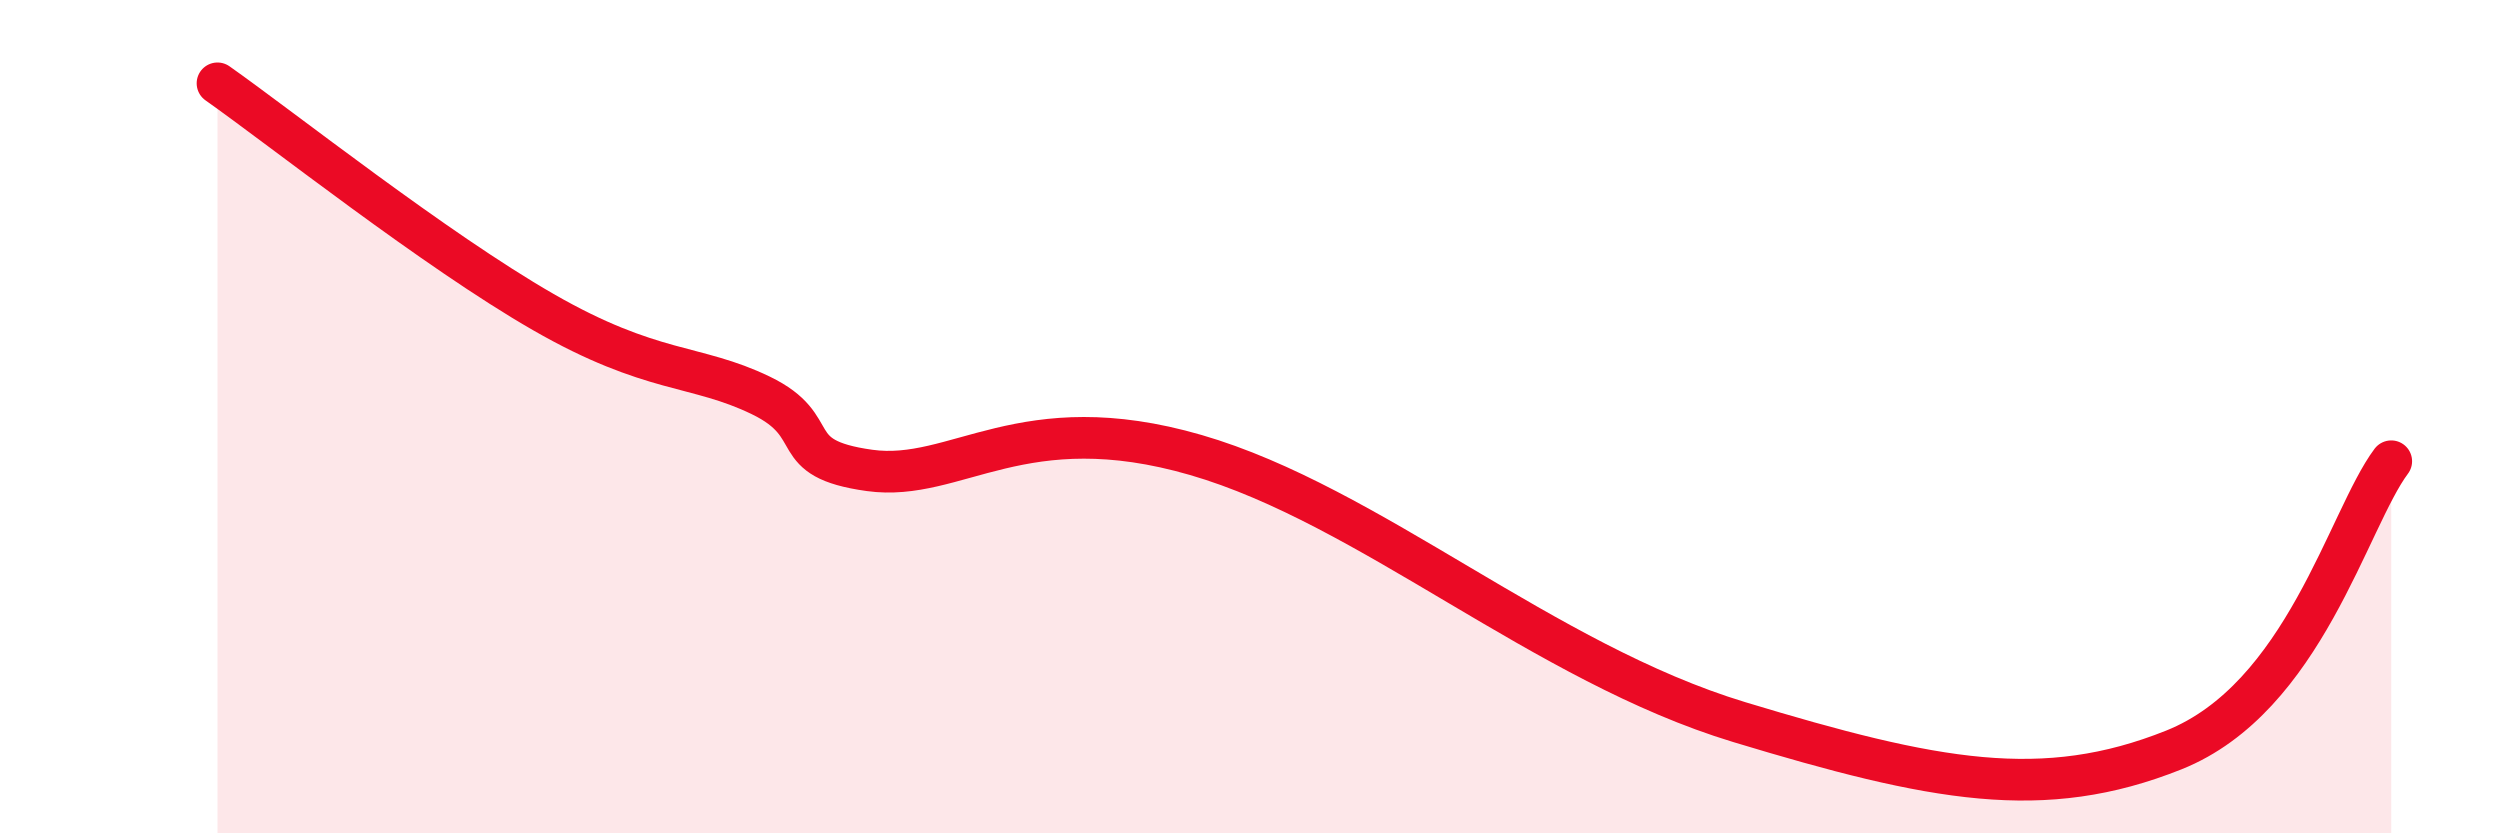
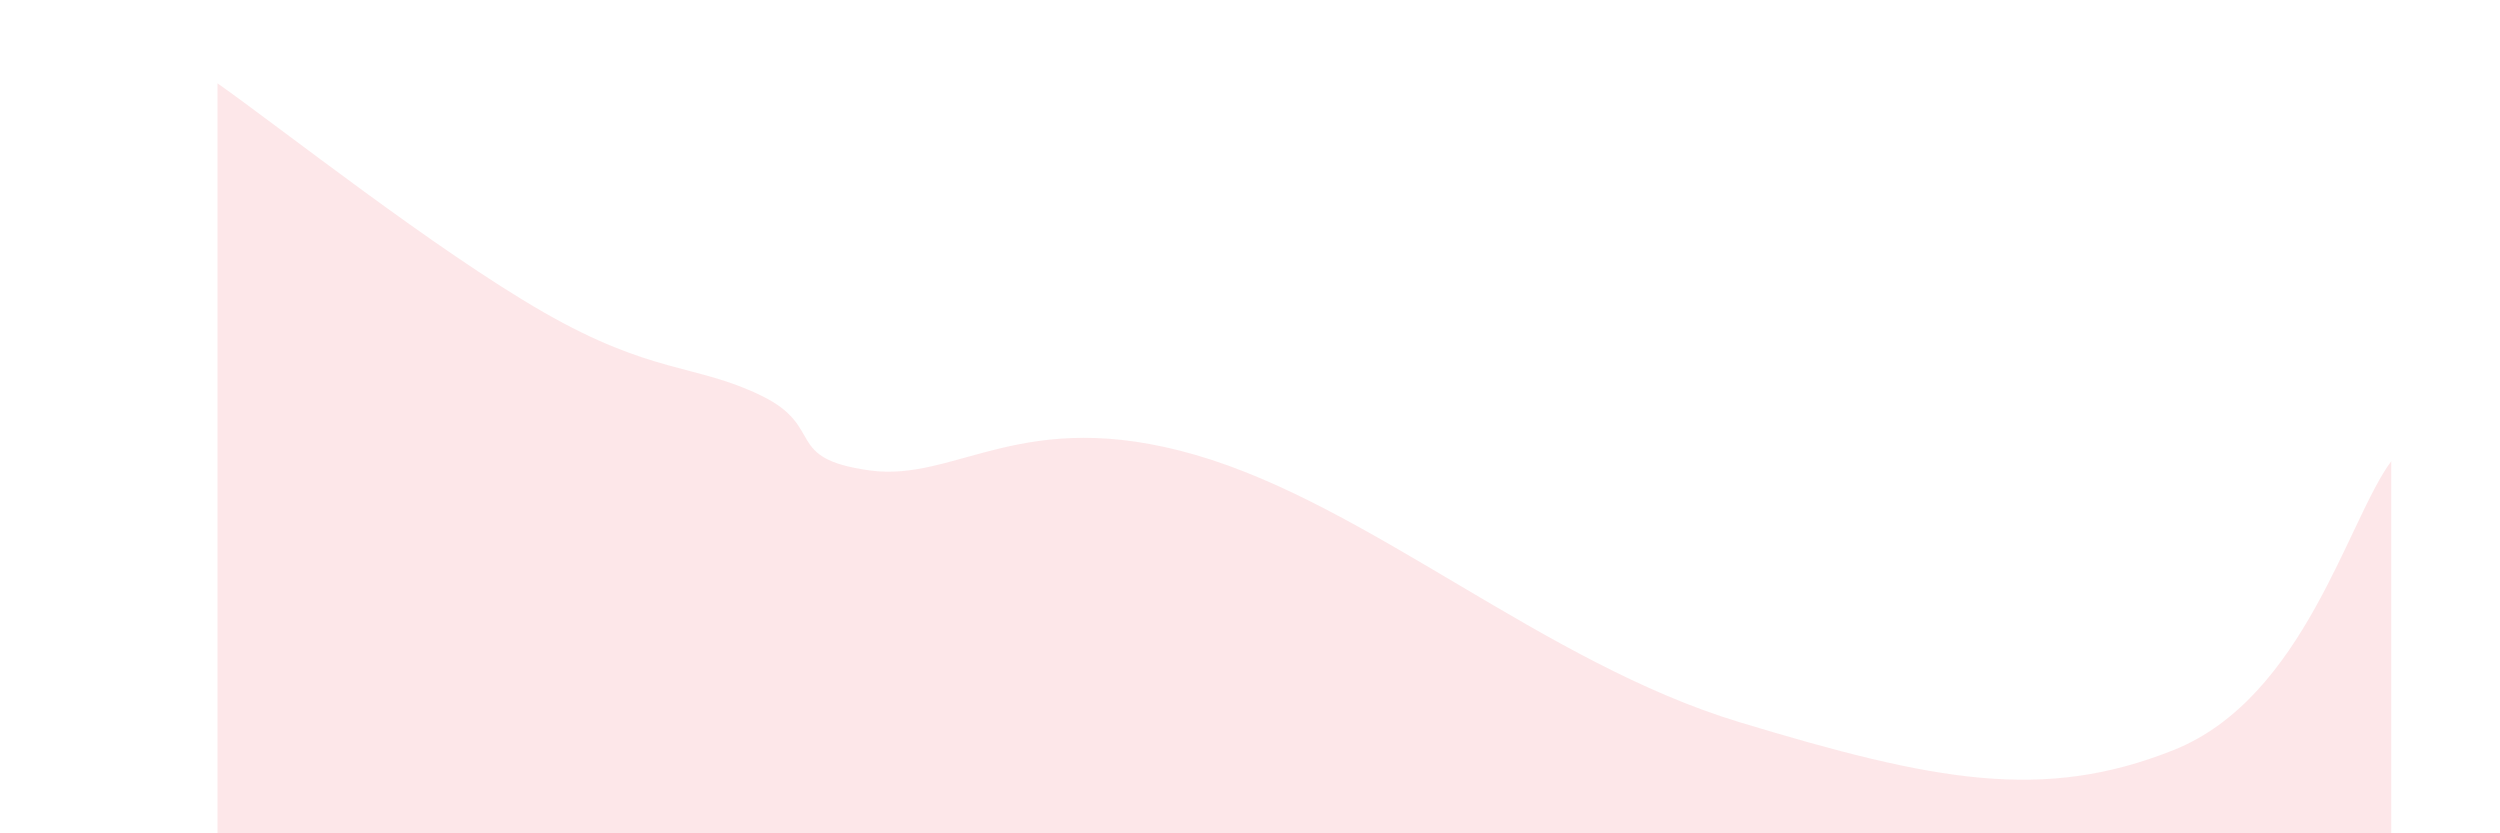
<svg xmlns="http://www.w3.org/2000/svg" width="60" height="20" viewBox="0 0 60 20">
  <path d="M 5.22,2 C 6.78,3.1 10.43,5.99 13.04,7.49 C 15.65,8.99 16.69,8.73 18.26,9.49 C 19.83,10.25 18.78,11 20.87,11.29 C 22.96,11.58 24.53,9.71 28.7,10.92 C 32.87,12.13 37.05,15.91 41.74,17.33 C 46.43,18.75 49.04,19.25 52.17,18 C 55.3,16.75 56.35,12.46 57.39,11.07L57.39 20L5.22 20Z" fill="#EB0A25" opacity="0.1" stroke-linecap="round" stroke-linejoin="round" />
-   <path d="M 5.22,2 C 6.78,3.1 10.43,5.99 13.04,7.49 C 15.65,8.99 16.69,8.73 18.26,9.49 C 19.83,10.25 18.78,11 20.87,11.29 C 22.96,11.58 24.53,9.71 28.7,10.92 C 32.87,12.13 37.05,15.91 41.74,17.33 C 46.43,18.75 49.04,19.25 52.17,18 C 55.3,16.75 56.35,12.46 57.39,11.07" stroke="#EB0A25" stroke-width="1" fill="none" stroke-linecap="round" stroke-linejoin="round" />
</svg>